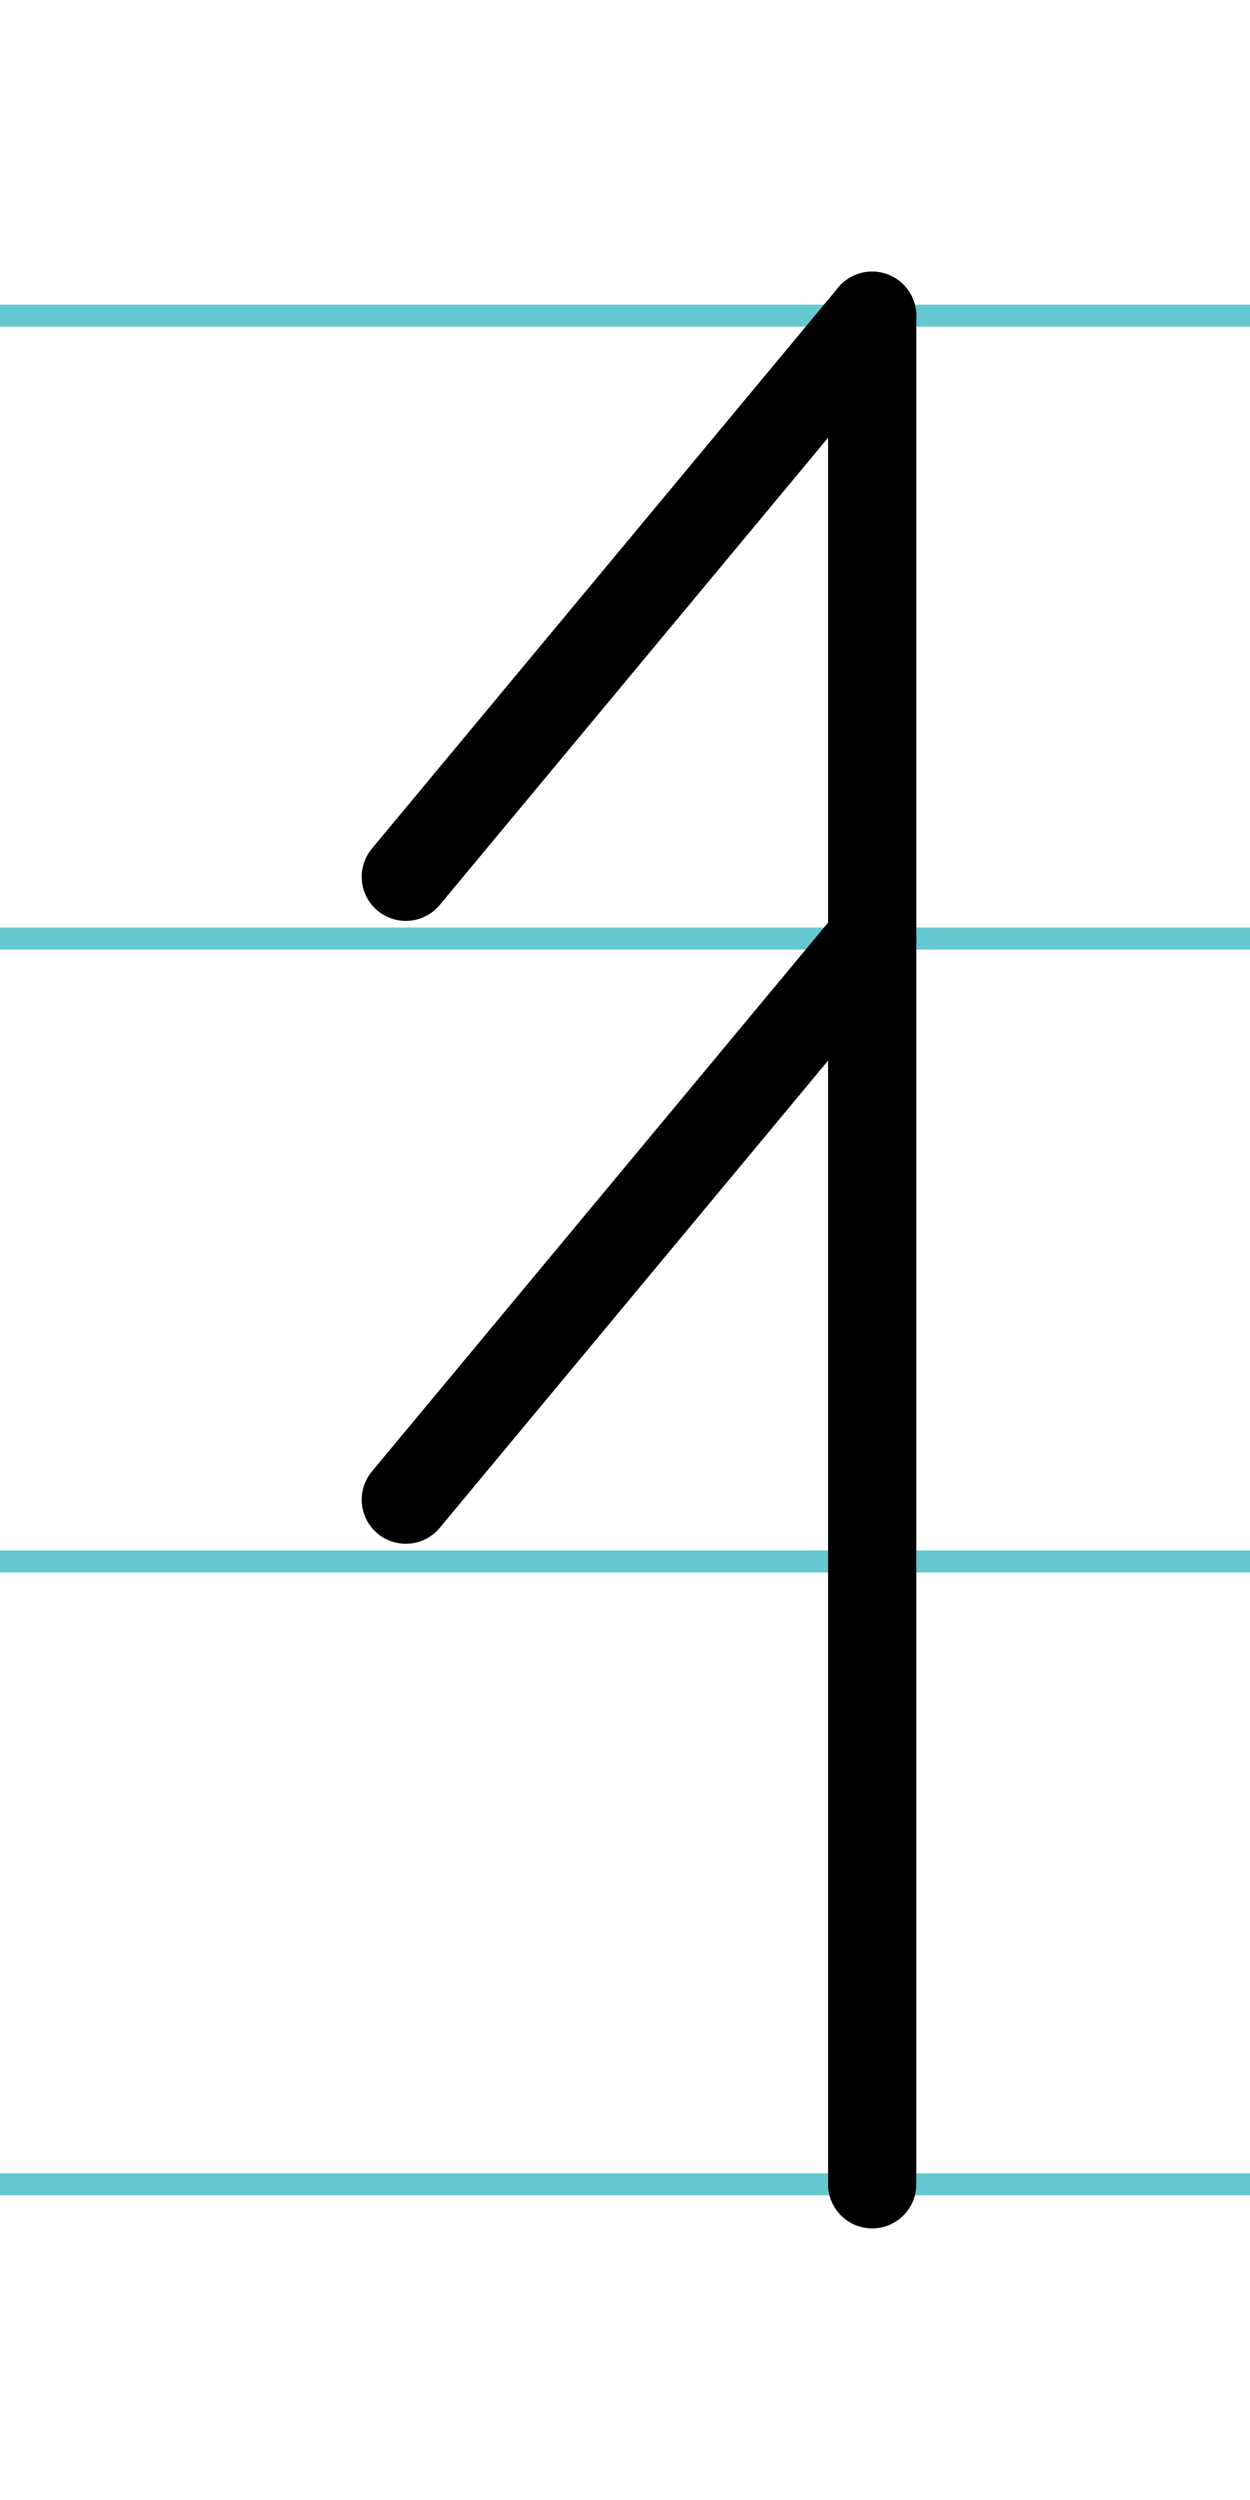
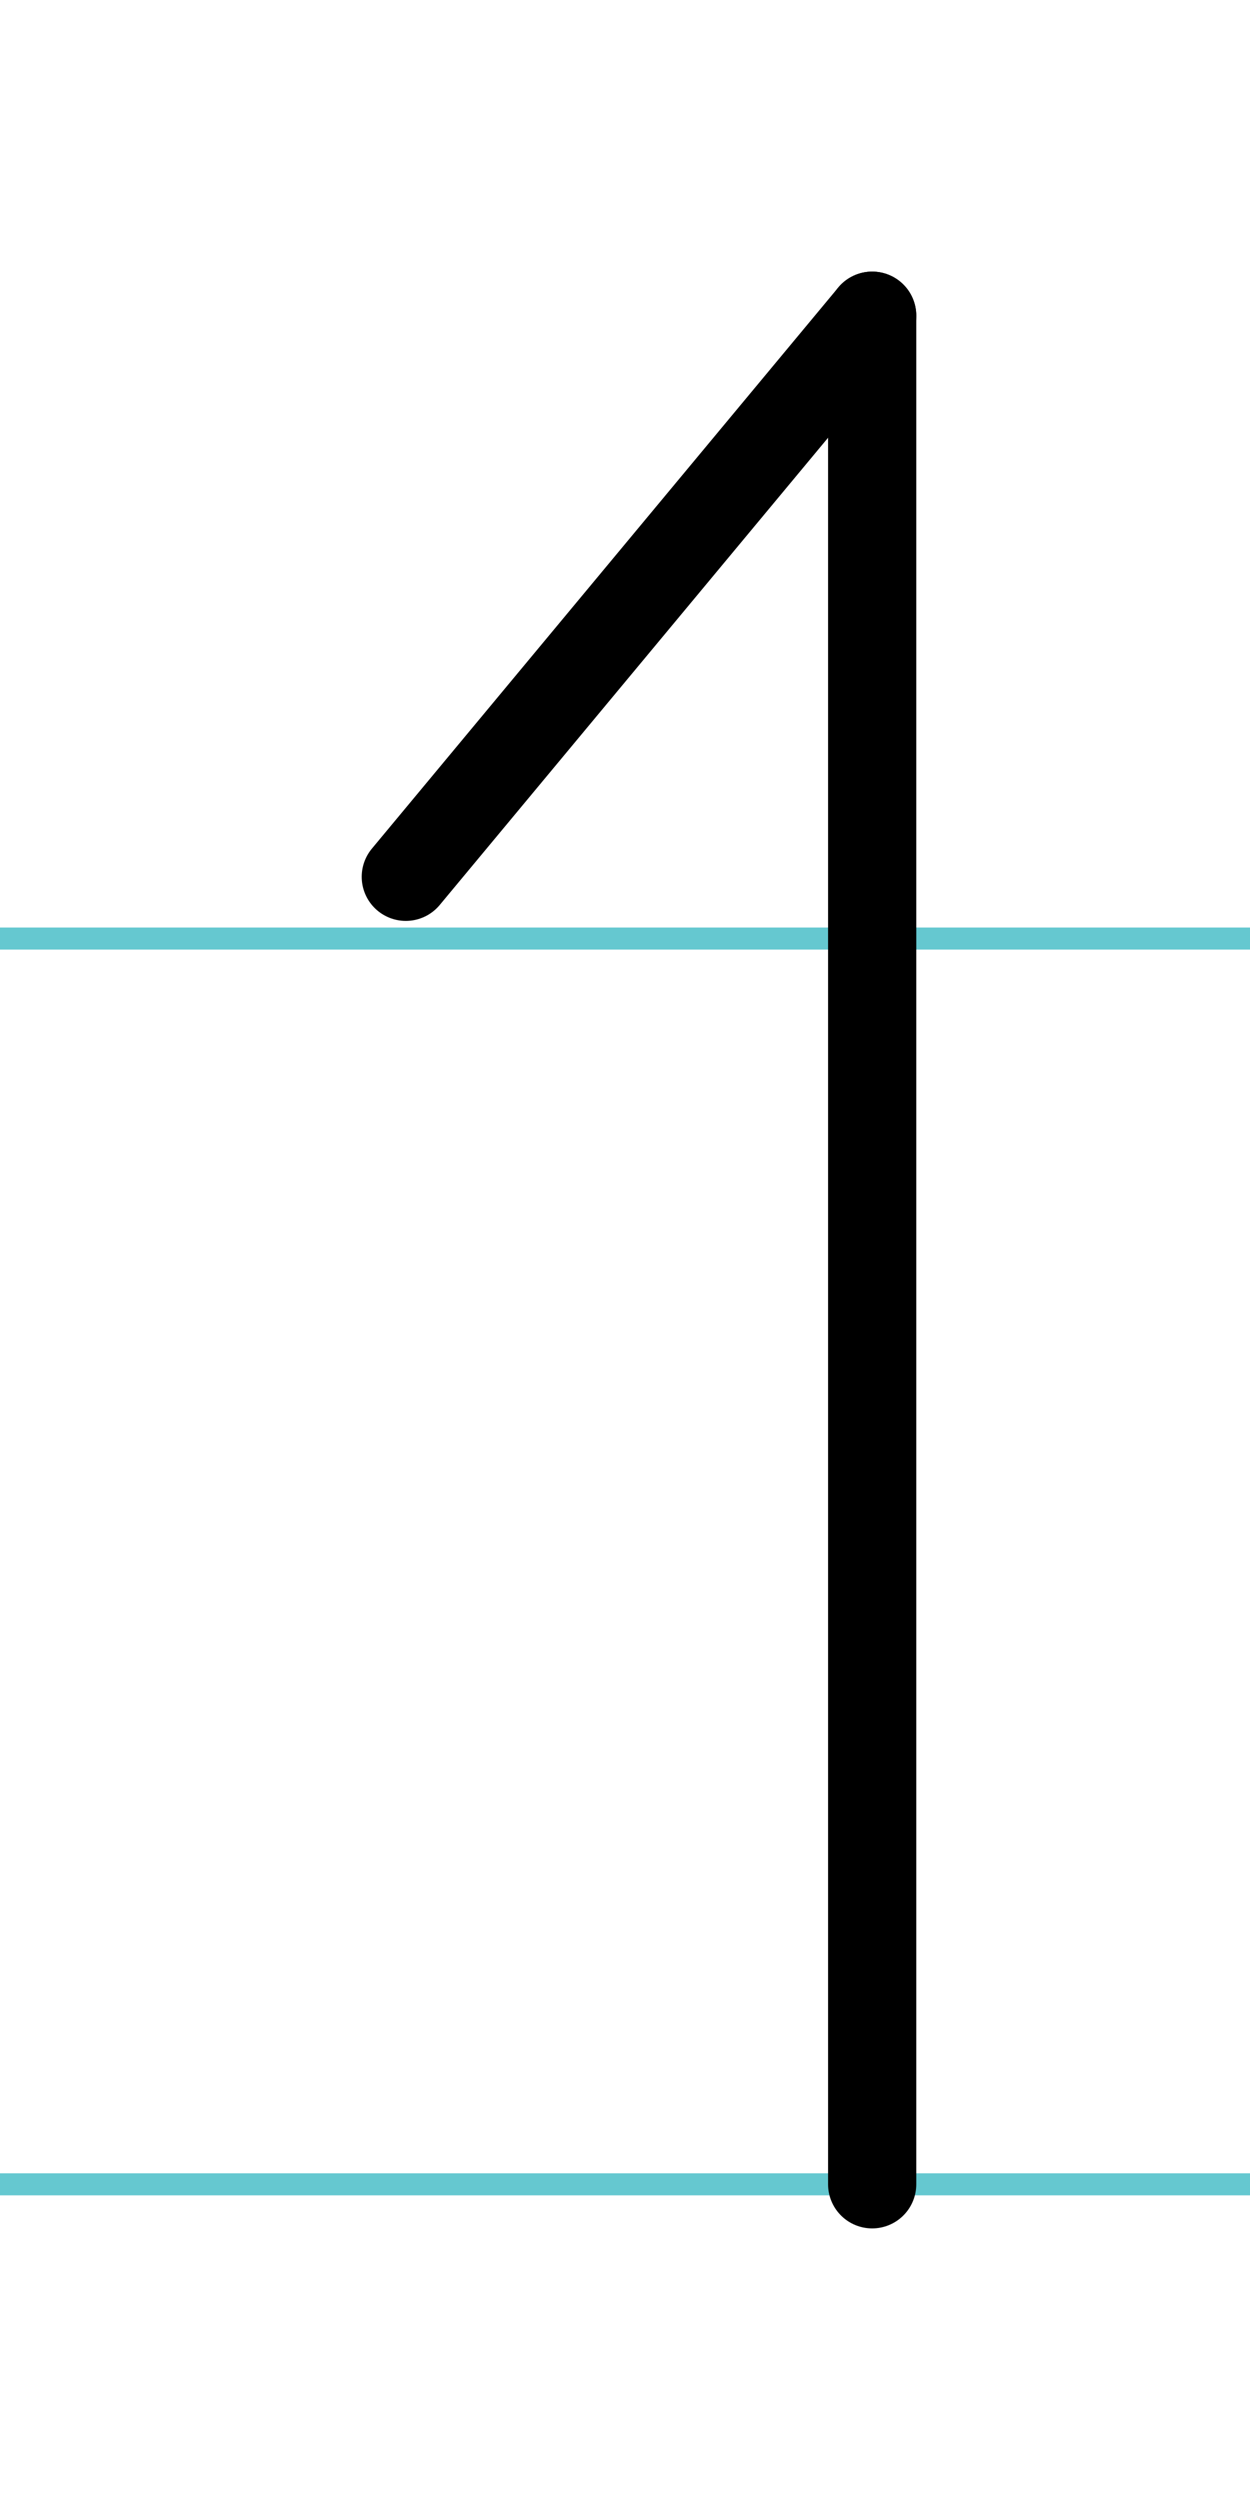
<svg xmlns="http://www.w3.org/2000/svg" width="20mm" height="40mm" viewBox="0 0 56.693 113.386">
  <g id="a" data-name="Ebene_1">
-     <line x1="-1058.096" y1="14.318" x2="583.252" y2="14.318" fill="none" stroke="#65c8d0" stroke-miterlimit="10" />
    <line x1="-1058.096" y1="42.568" x2="583.252" y2="42.568" fill="none" stroke="#65c8d0" stroke-miterlimit="10" />
-     <line x1="-1058.096" y1="70.818" x2="583.252" y2="70.818" fill="none" stroke="#65c8d0" stroke-miterlimit="10" />
    <line x1="-1058.096" y1="99.068" x2="583.252" y2="99.068" fill="none" stroke="#65c8d0" stroke-miterlimit="10" />
  </g>
  <g id="b" data-name="Ebene_2">
    <g>
      <line x1="39.557" y1="14.318" x2="39.557" y2="99.068" fill="none" stroke="#000" stroke-linecap="round" stroke-miterlimit="10" stroke-width="4" />
-       <line x1="39.557" y1="42.568" x2="18.405" y2="68.017" fill="none" stroke="#000" stroke-linecap="round" stroke-miterlimit="10" stroke-width="4" />
      <line x1="39.557" y1="14.318" x2="18.405" y2="39.767" fill="none" stroke="#000" stroke-linecap="round" stroke-miterlimit="10" stroke-width="4" />
    </g>
  </g>
</svg>